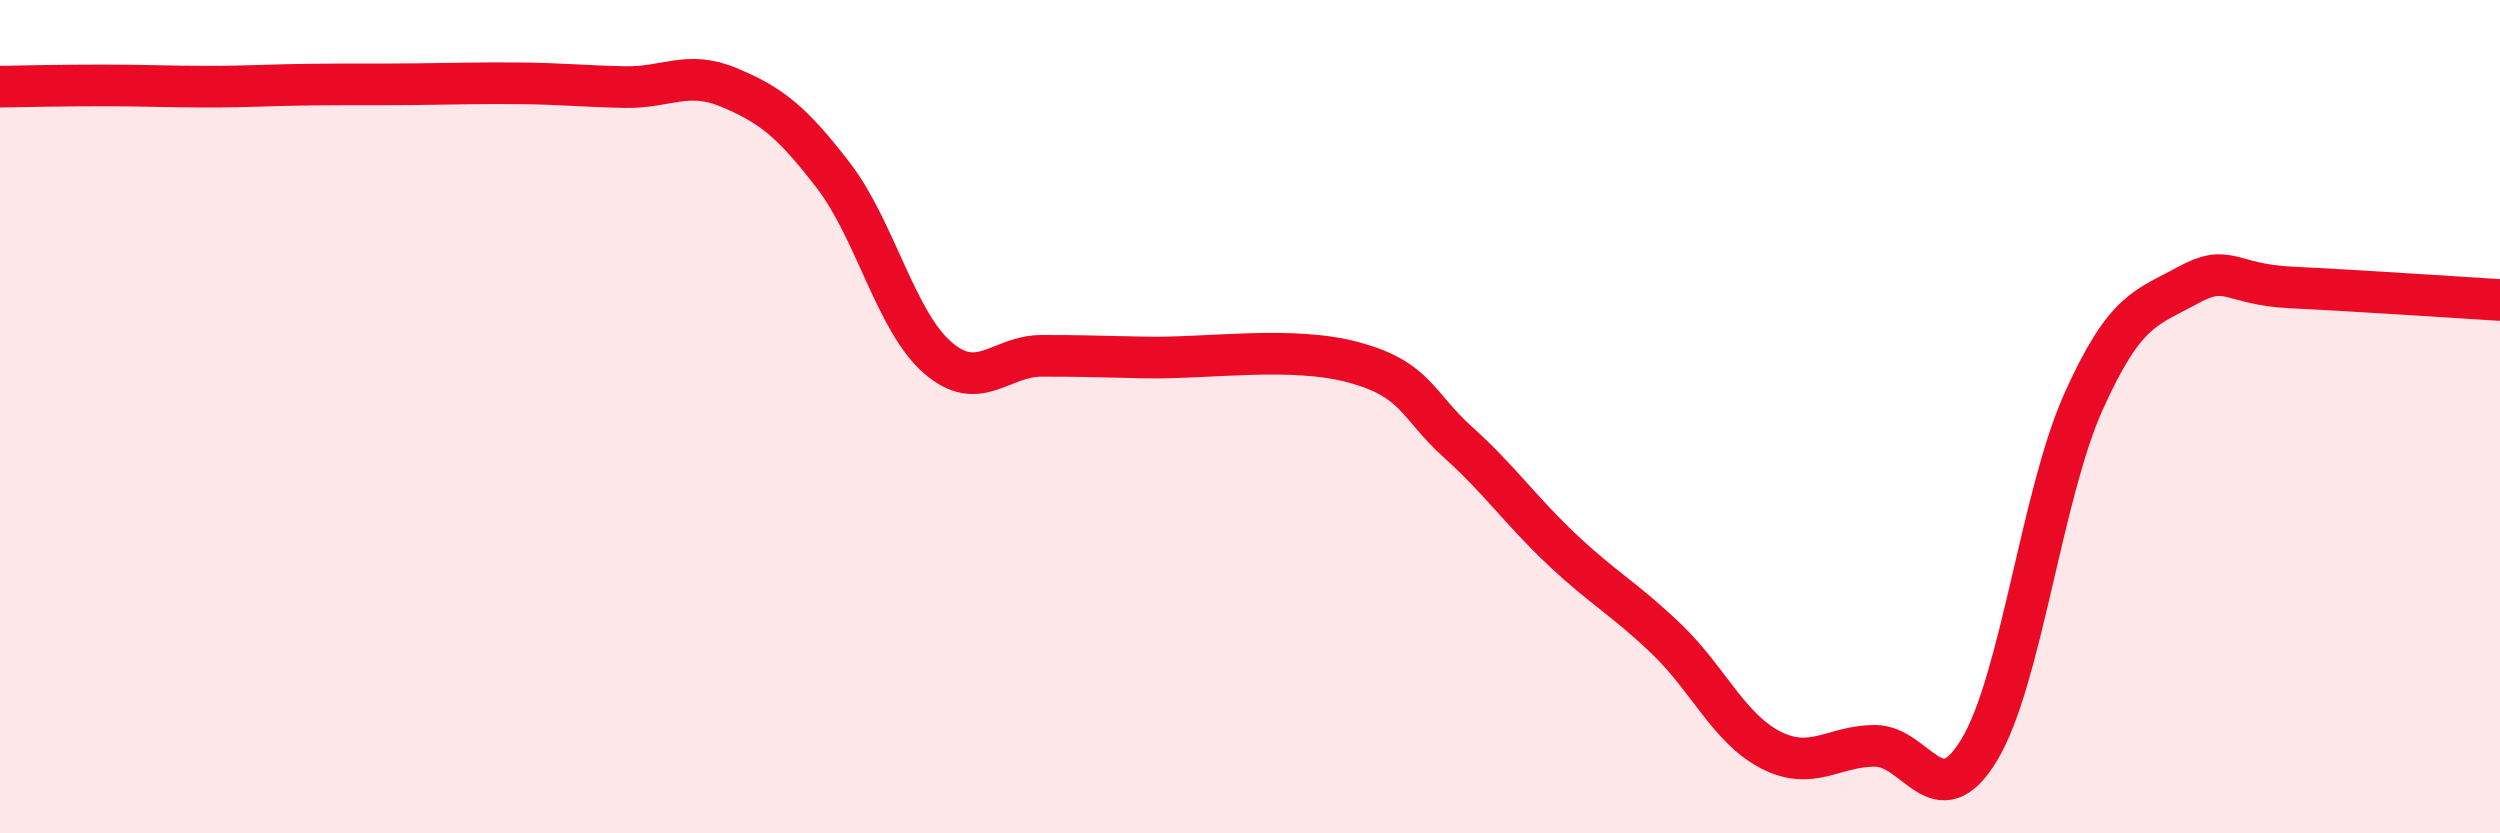
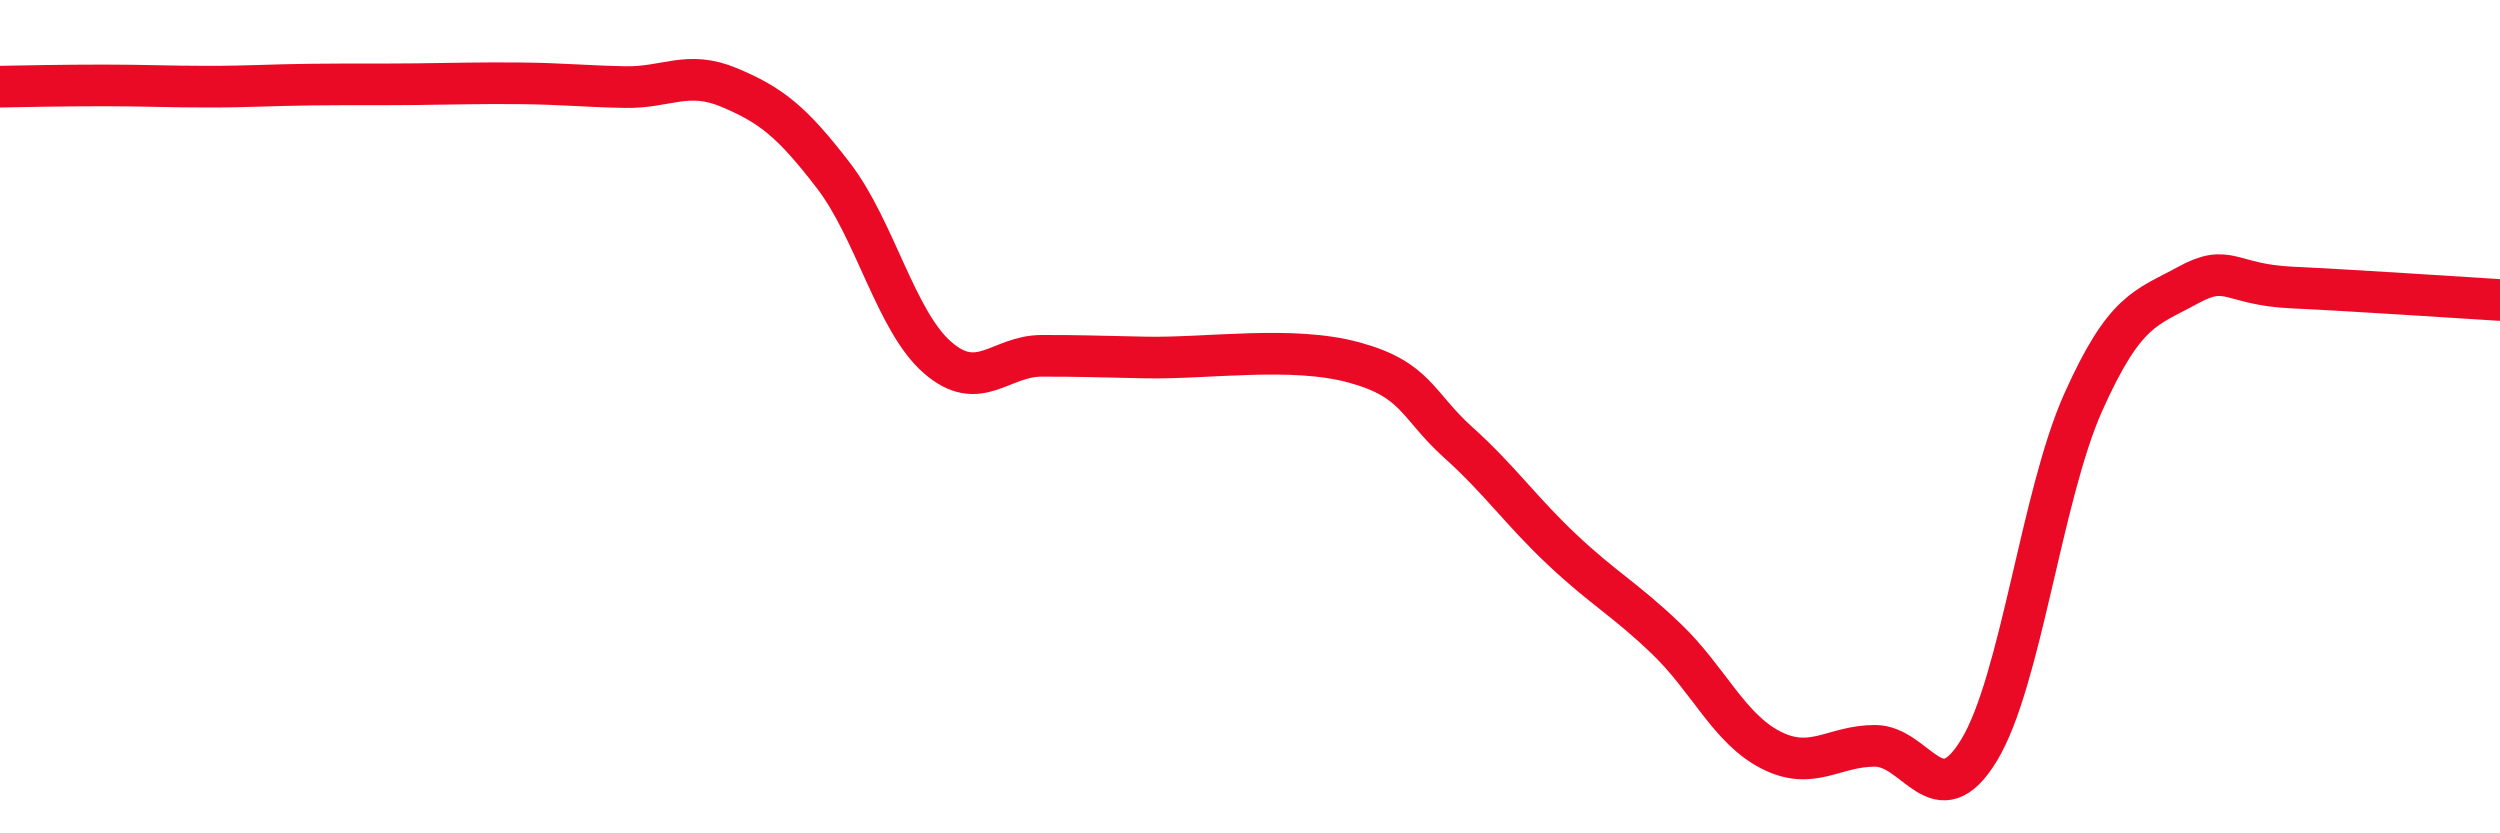
<svg xmlns="http://www.w3.org/2000/svg" width="60" height="20" viewBox="0 0 60 20">
-   <path d="M 0,2.08 C 0.5,2.07 1.5,2.05 2.5,2.05 C 3.5,2.05 4,2.08 5,2.08 C 6,2.08 6.5,2.04 7.5,2.03 C 8.5,2.02 9,2.03 10,2.02 C 11,2.01 11.5,1.99 12.5,2 C 13.5,2.01 14,2.07 15,2.09 C 16,2.11 16.5,1.68 17.5,2.1 C 18.5,2.52 19,2.91 20,4.21 C 21,5.51 21.5,7.71 22.5,8.58 C 23.5,9.45 24,8.54 25,8.54 C 26,8.54 26,8.55 27.5,8.58 C 29,8.61 31,8.29 32.5,8.7 C 34,9.11 34,9.72 35,10.62 C 36,11.52 36.5,12.26 37.5,13.2 C 38.5,14.14 39,14.38 40,15.34 C 41,16.3 41.5,17.49 42.5,18 C 43.5,18.51 44,17.9 45,17.9 C 46,17.9 46.5,19.65 47.5,18 C 48.5,16.35 49,11.88 50,9.65 C 51,7.42 51.5,7.4 52.5,6.85 C 53.5,6.3 53.5,6.83 55,6.9 C 56.5,6.97 59,7.14 60,7.2L60 20L0 20Z" fill="#EB0A25" opacity="0.1" stroke-linecap="round" stroke-linejoin="round" />
  <path d="M 0,2.08 C 0.5,2.07 1.5,2.05 2.5,2.05 C 3.5,2.05 4,2.08 5,2.08 C 6,2.08 6.5,2.04 7.5,2.03 C 8.5,2.02 9,2.03 10,2.02 C 11,2.01 11.5,1.99 12.5,2 C 13.5,2.01 14,2.07 15,2.09 C 16,2.11 16.5,1.68 17.5,2.1 C 18.5,2.52 19,2.91 20,4.21 C 21,5.51 21.5,7.71 22.5,8.58 C 23.5,9.45 24,8.54 25,8.54 C 26,8.54 26,8.55 27.5,8.58 C 29,8.61 31,8.29 32.5,8.7 C 34,9.11 34,9.72 35,10.62 C 36,11.52 36.5,12.26 37.5,13.2 C 38.5,14.14 39,14.38 40,15.34 C 41,16.3 41.5,17.49 42.5,18 C 43.5,18.51 44,17.9 45,17.9 C 46,17.9 46.5,19.65 47.5,18 C 48.5,16.35 49,11.88 50,9.65 C 51,7.42 51.5,7.4 52.5,6.85 C 53.5,6.3 53.5,6.83 55,6.9 C 56.5,6.97 59,7.14 60,7.2" stroke="#EB0A25" stroke-width="1" fill="none" stroke-linecap="round" stroke-linejoin="round" />
</svg>